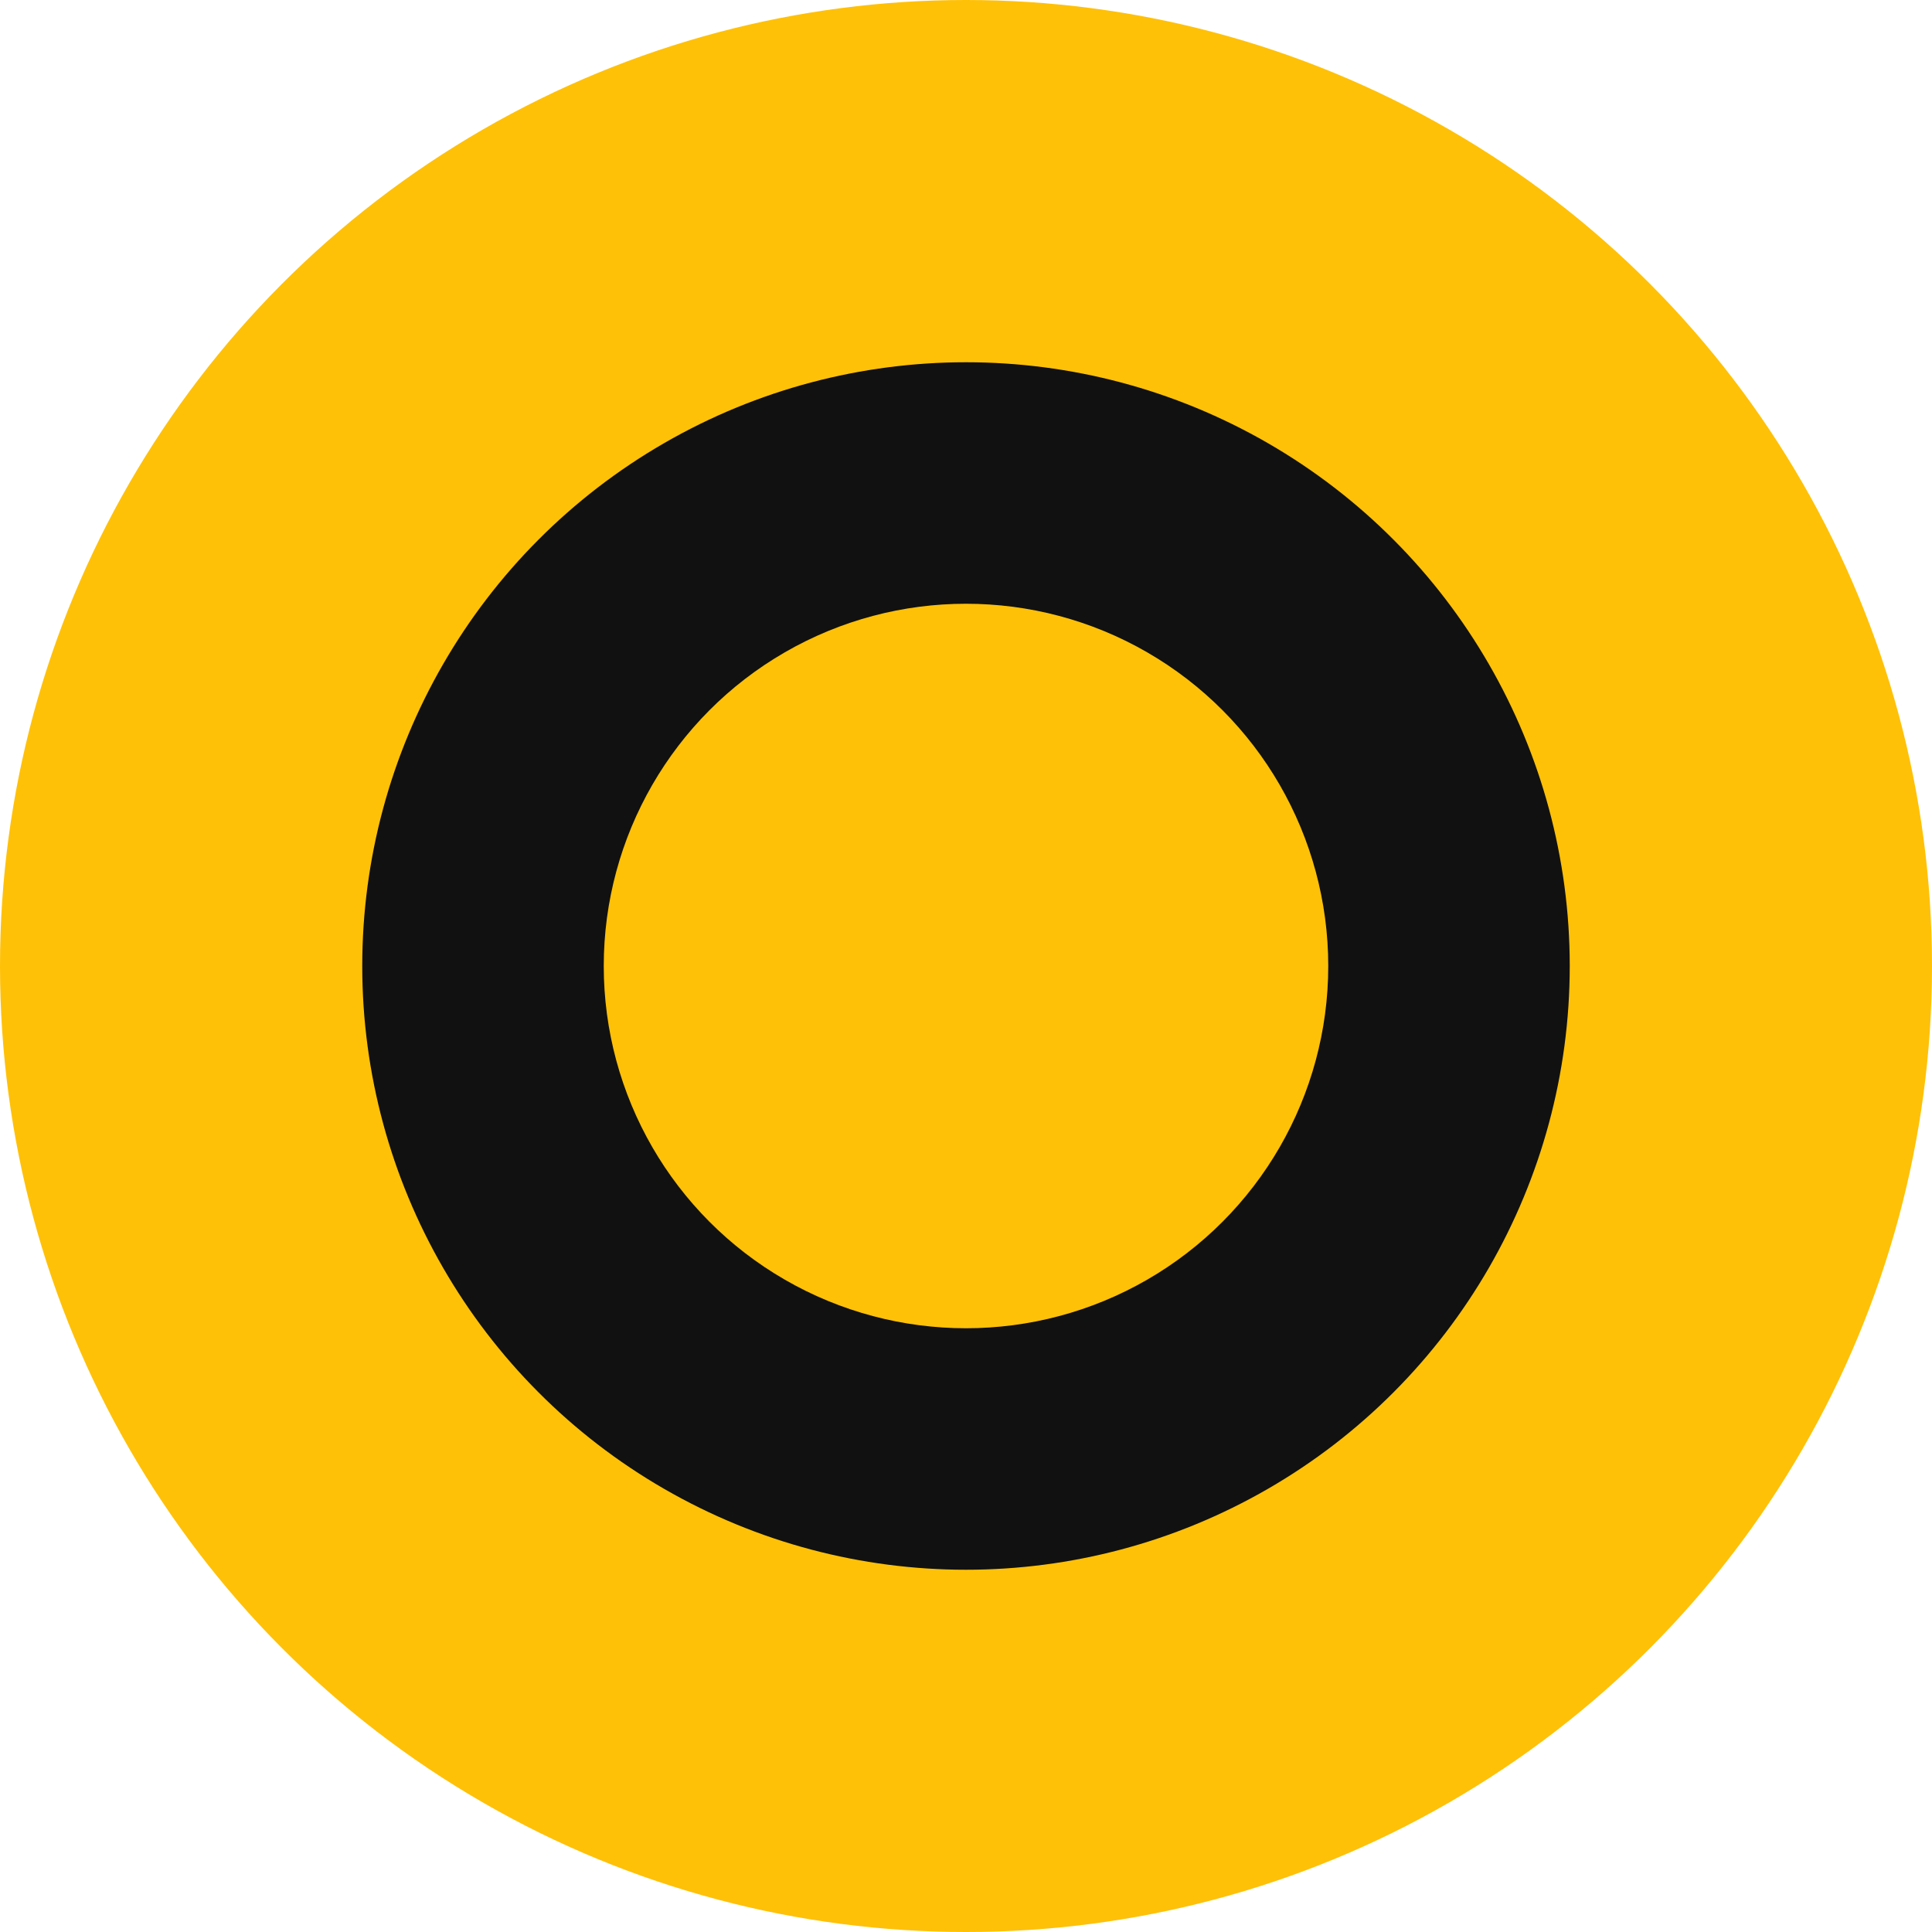
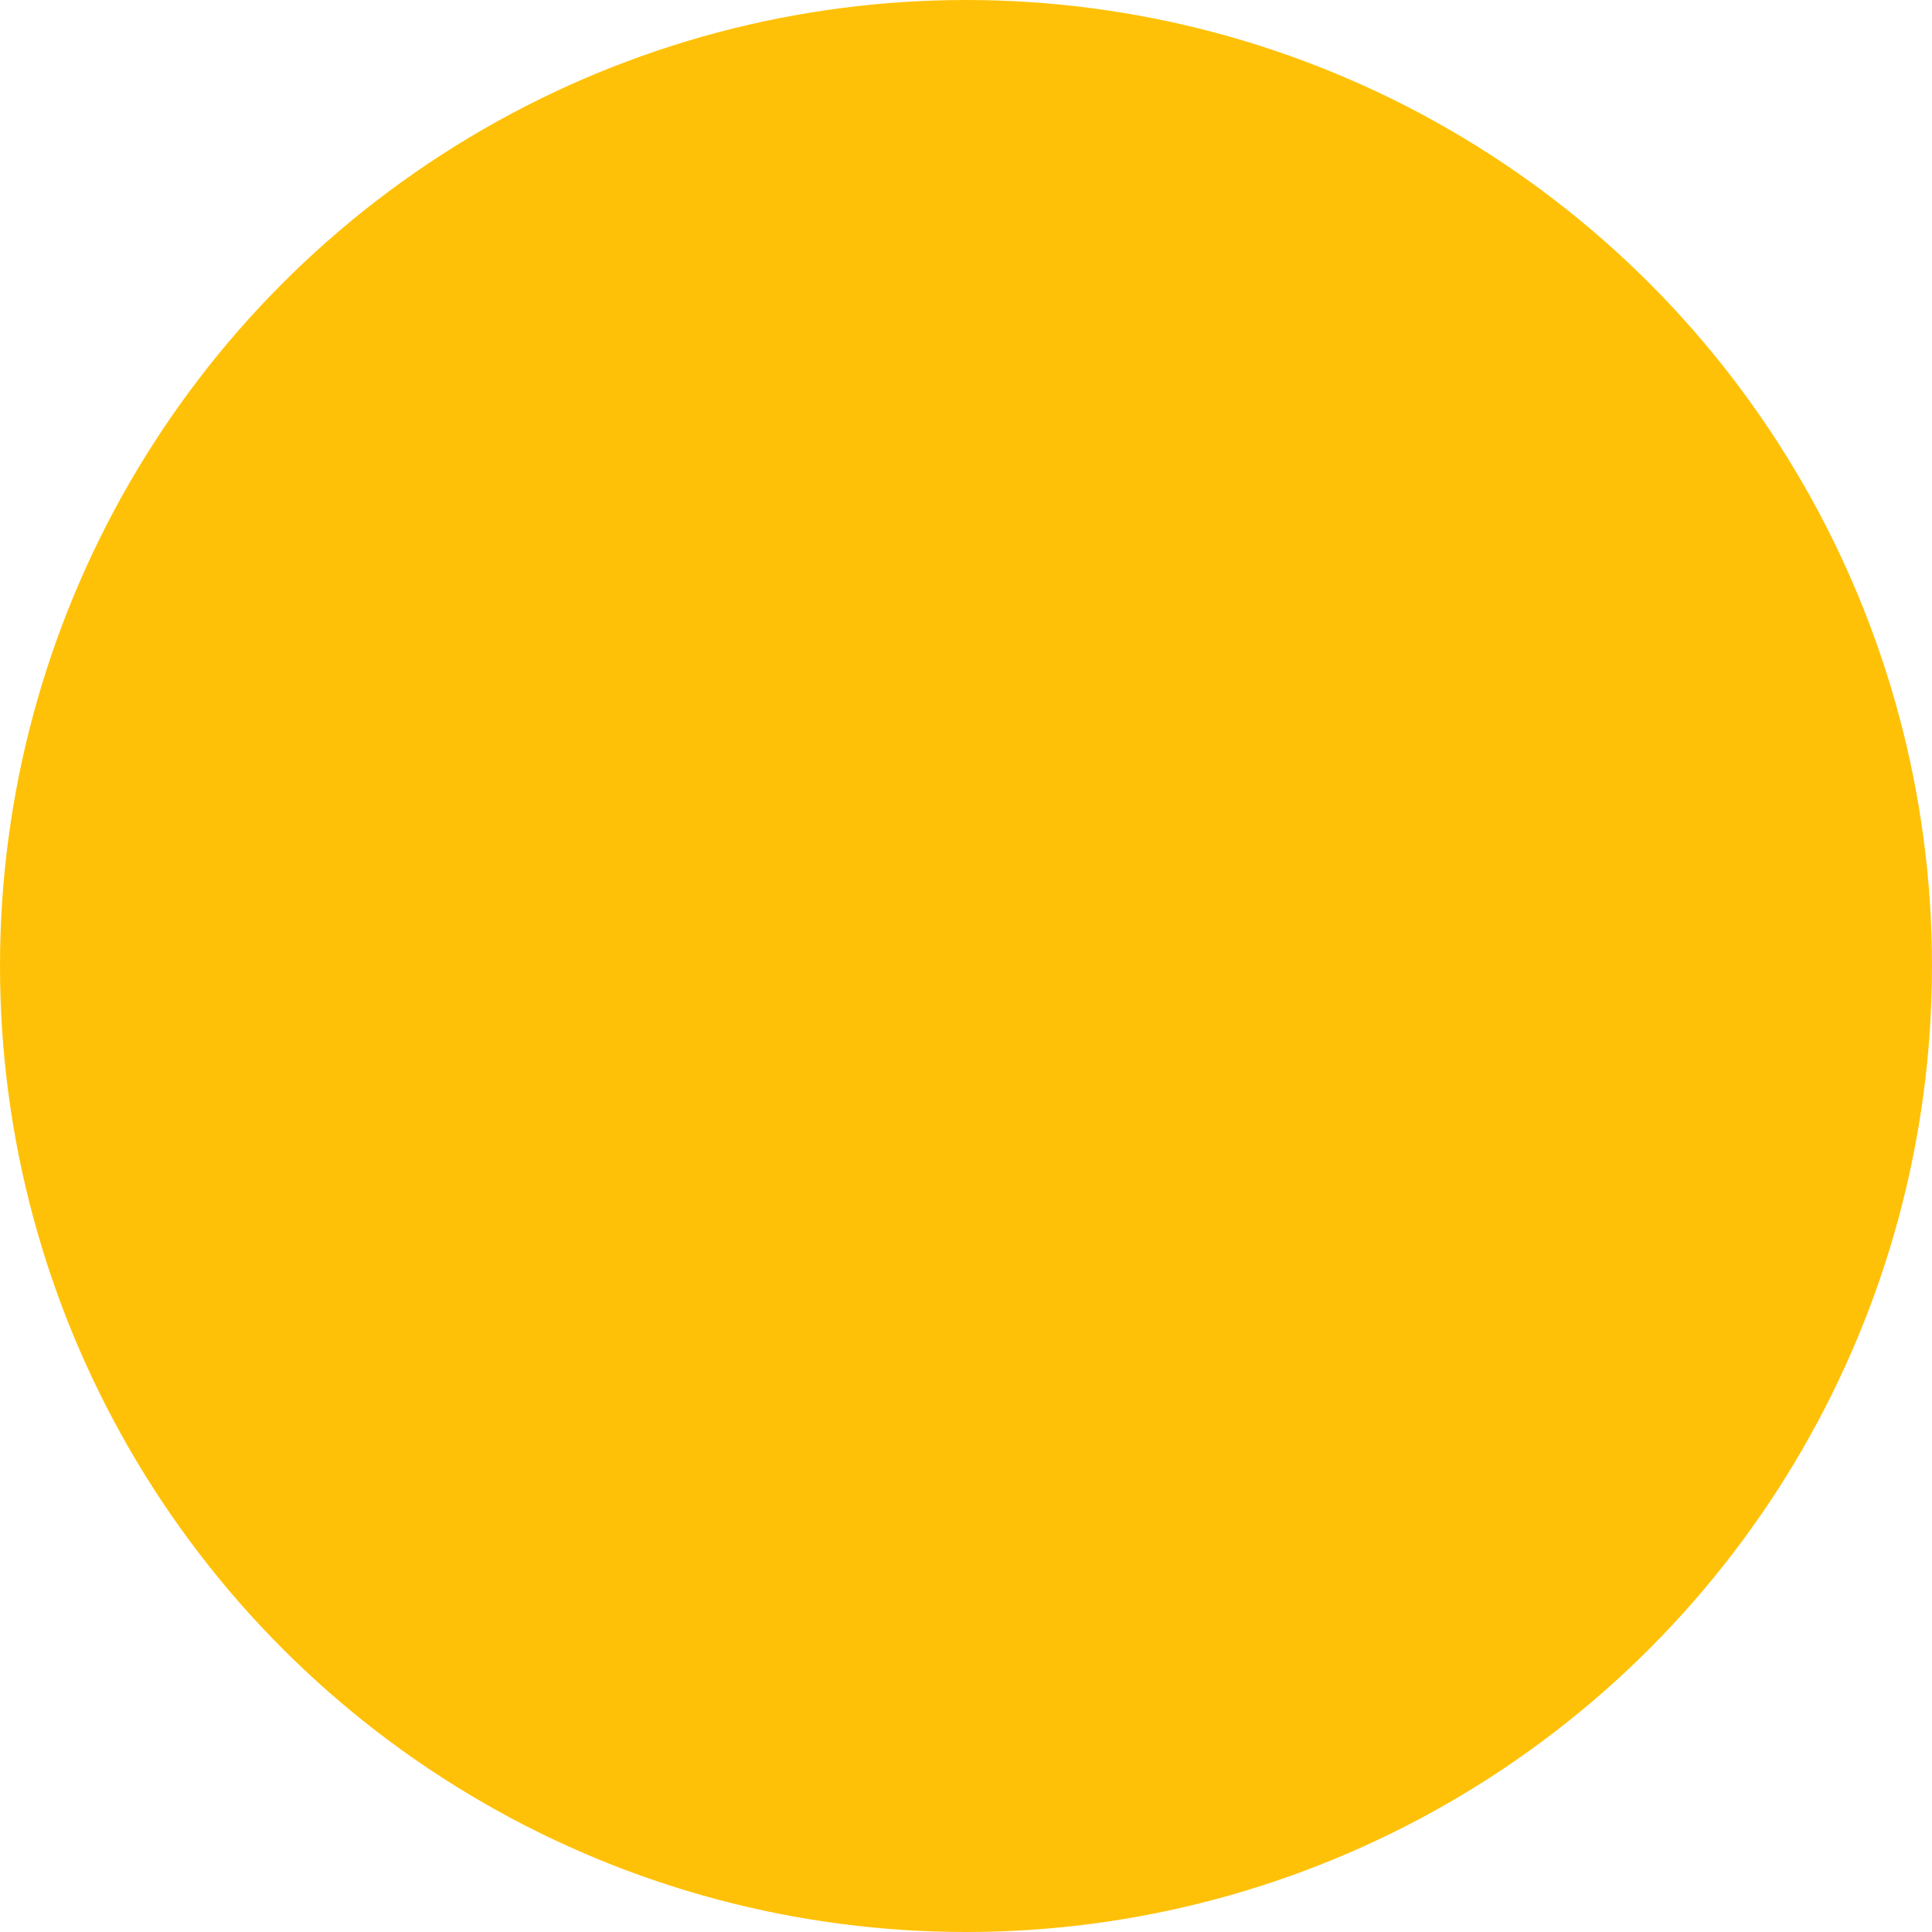
<svg xmlns="http://www.w3.org/2000/svg" width="80" height="80">
  <circle cx="40" cy="40" r="40" fill="#ffc107" />
-   <circle cx="40" cy="40" r="25" fill="#111111" />
-   <circle cx="40" cy="40" r="15" fill="#ffc107" />
</svg>